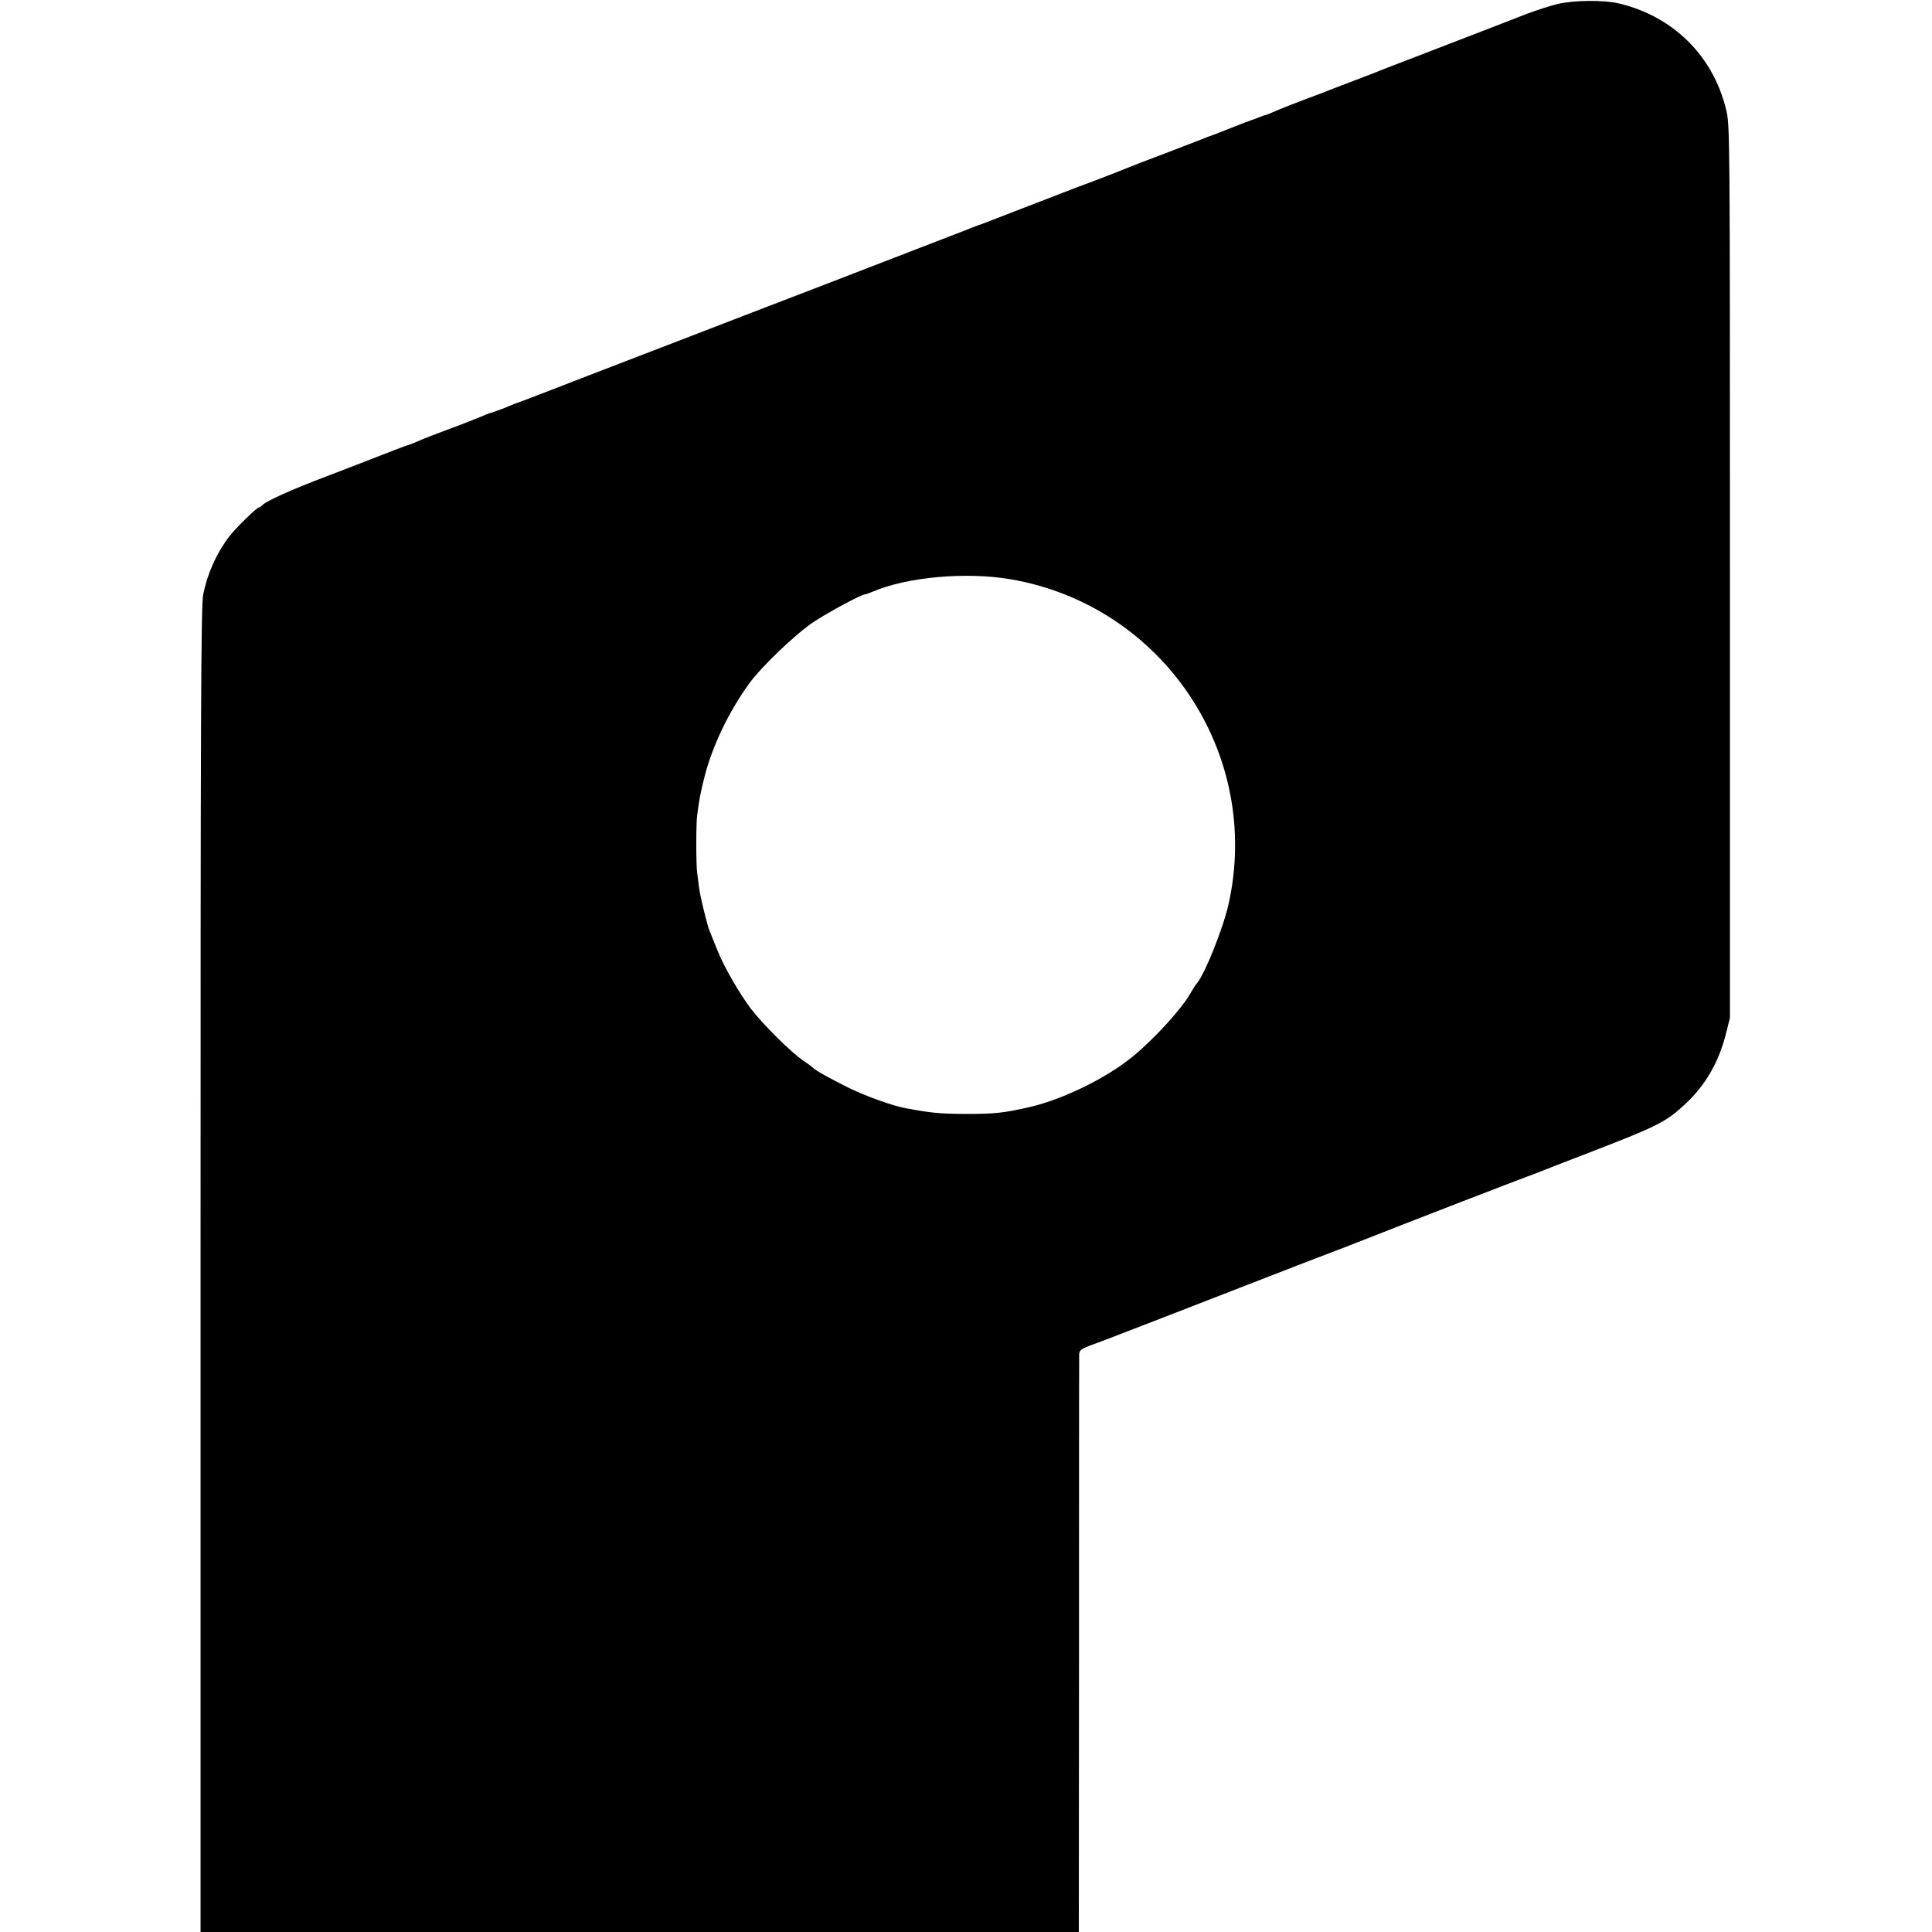
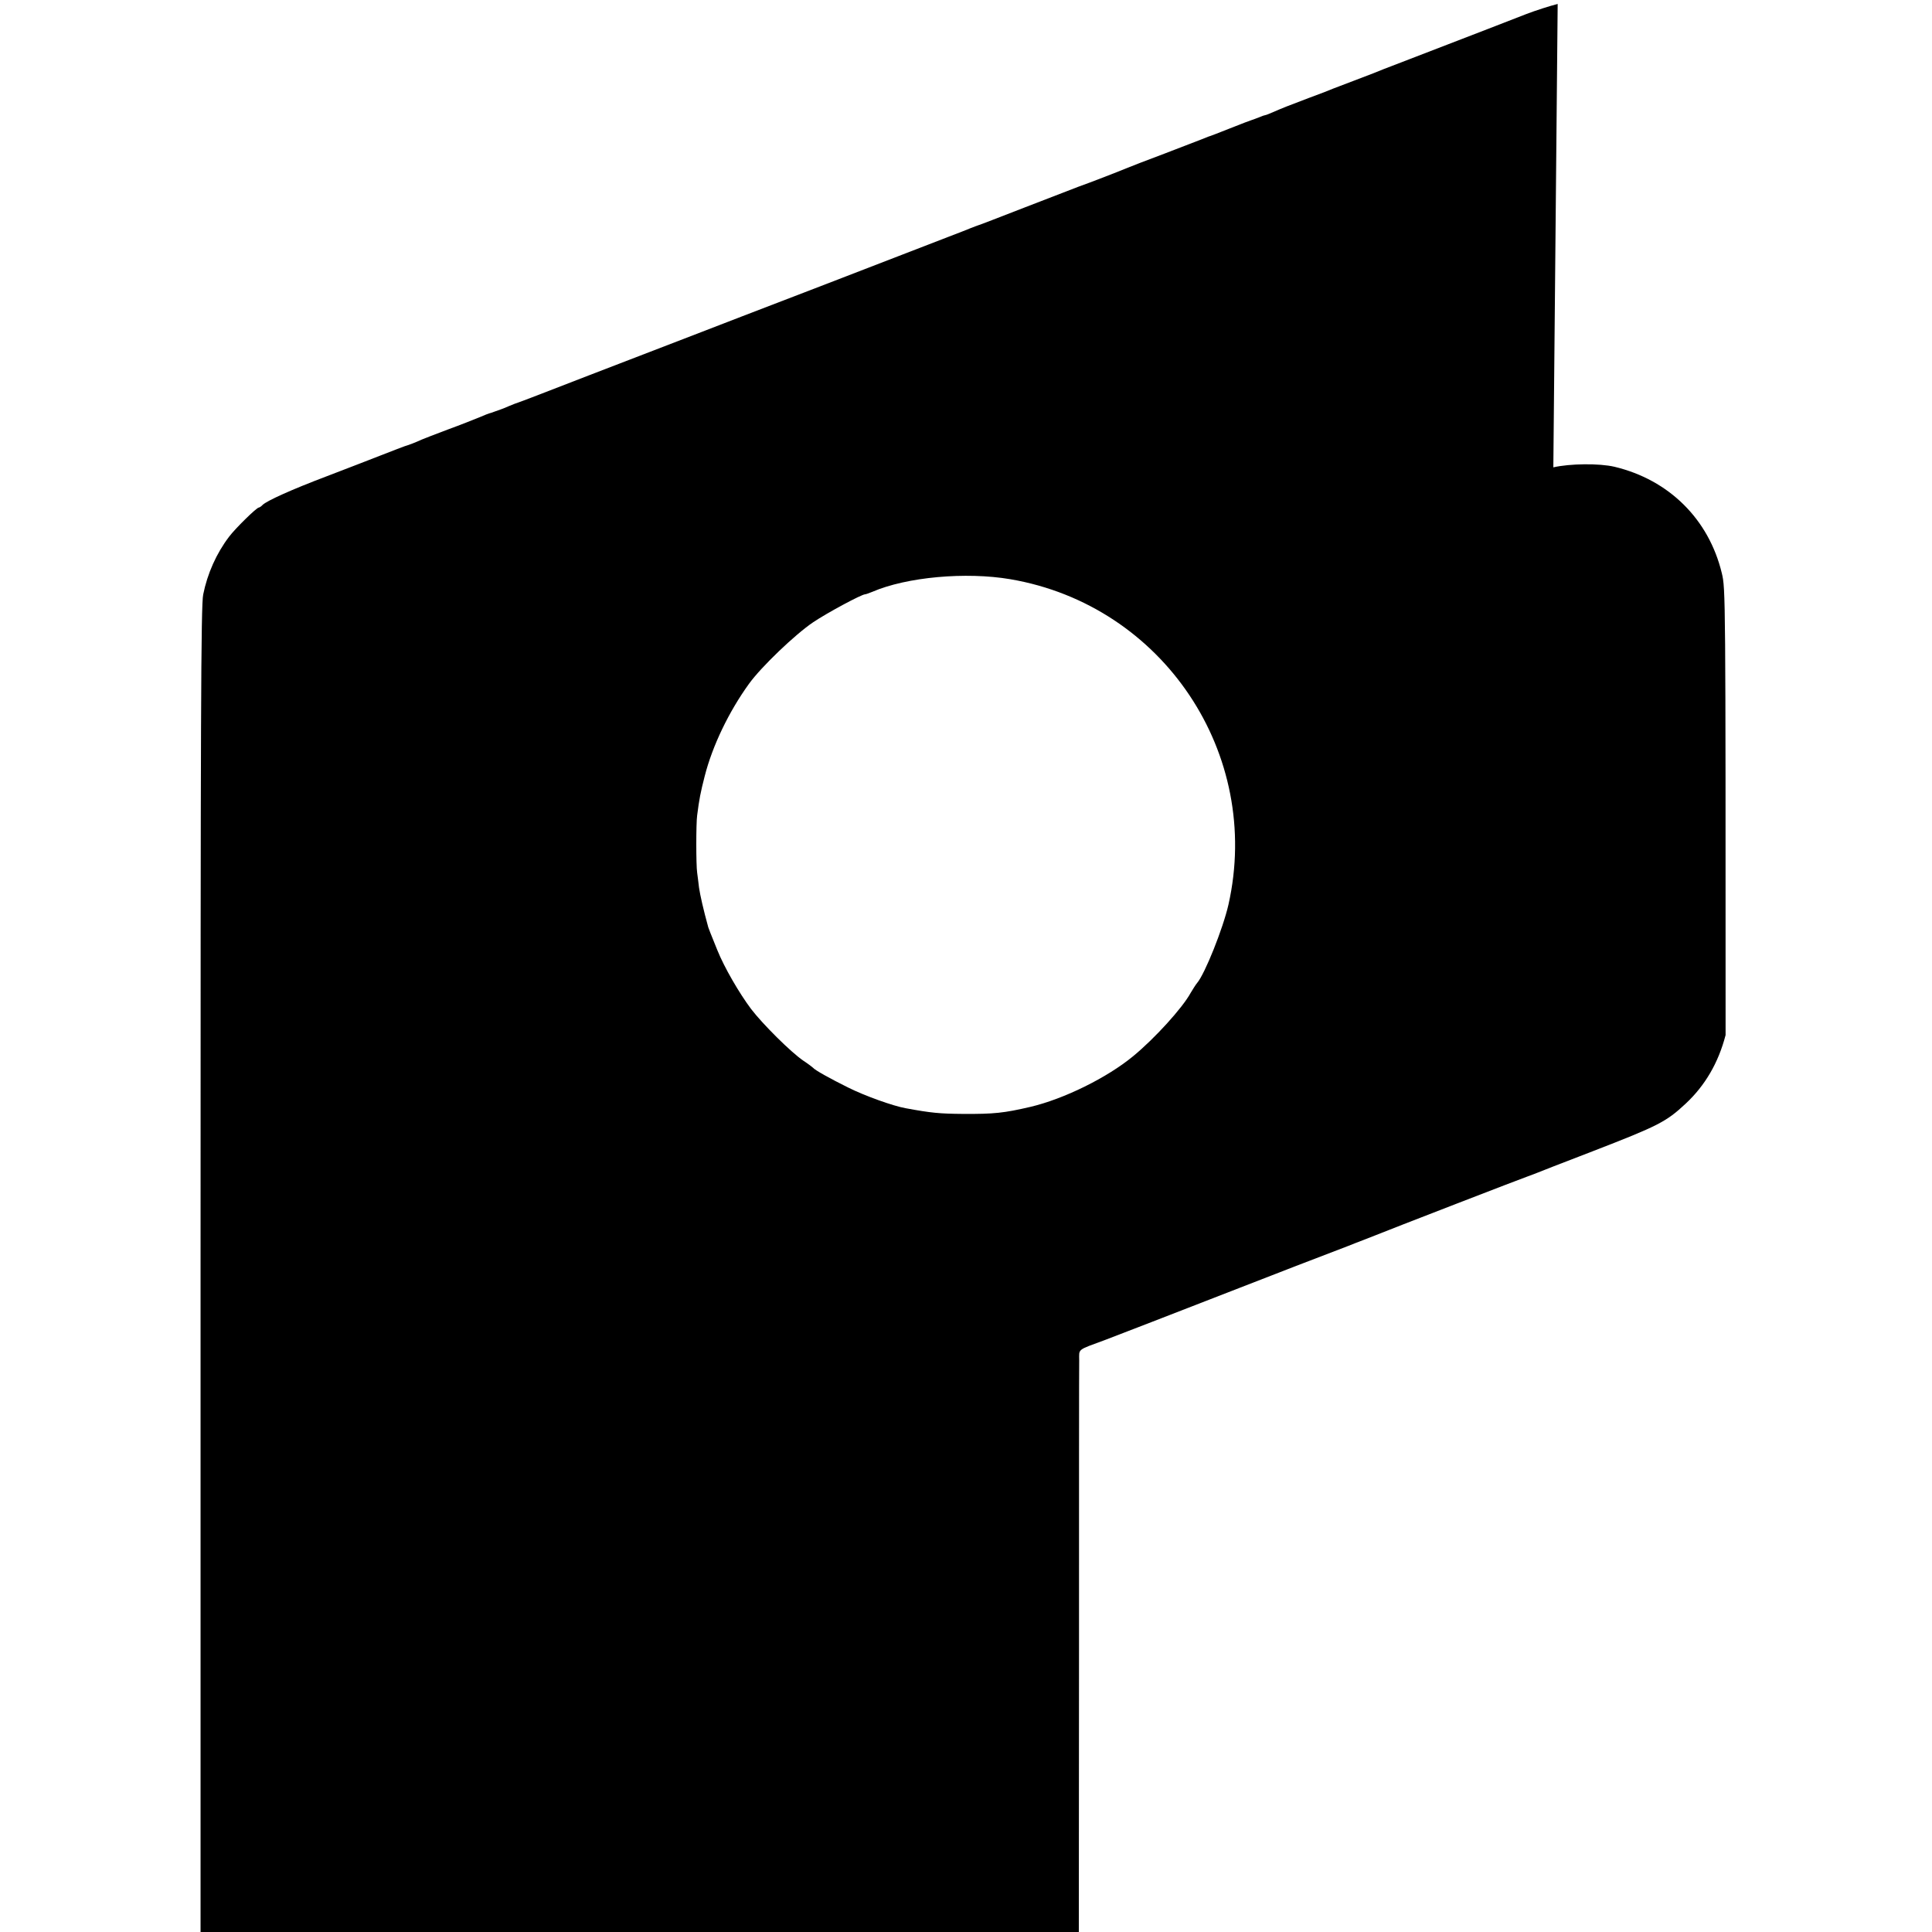
<svg xmlns="http://www.w3.org/2000/svg" version="1.0" width="1024pt" height="1024pt" viewBox="0 0 1024 1024" preserveAspectRatio="xMidYMid meet">
  <g transform="translate(0,1024) scale(0.1,-0.1)" fill="#000000" stroke="none">
-     <path d="M8256 10219 c-44 -11 -118 -35 -165 -53 -79 -31 -273 -106 -616 -238 -159 -61 -164 -63 -195 -76 -14 -5 -63 -24 -110 -42 -47 -18 -94 -36 -105 -40 -11 -5 -69 -28 -130 -50 -119 -45 -131 -50 -187 -74 -20 -9 -38 -16 -41 -16 -3 0 -18 -5 -34 -12 -15 -6 -32 -12 -38 -14 -5 -1 -57 -21 -115 -44 -58 -23 -109 -43 -115 -44 -5 -2 -21 -8 -35 -14 -14 -5 -104 -40 -200 -77 -96 -36 -184 -70 -195 -75 -28 -12 -200 -79 -260 -100 -27 -10 -156 -60 -285 -110 -129 -50 -239 -93 -245 -94 -5 -2 -23 -8 -40 -15 -16 -7 -68 -27 -115 -45 -47 -18 -339 -131 -650 -251 -311 -119 -639 -246 -730 -281 -91 -35 -329 -127 -530 -204 -201 -78 -369 -143 -375 -144 -5 -1 -27 -10 -49 -19 -21 -9 -40 -17 -42 -17 -1 0 -15 -5 -31 -11 -15 -6 -29 -10 -30 -10 -2 0 -24 -9 -50 -20 -27 -11 -102 -41 -168 -65 -66 -25 -129 -49 -140 -54 -27 -13 -78 -32 -90 -35 -5 -2 -62 -23 -125 -48 -63 -25 -194 -75 -290 -112 -185 -70 -315 -129 -338 -151 -7 -8 -17 -14 -20 -14 -12 0 -126 -112 -158 -155 -67 -88 -115 -196 -137 -306 -12 -55 -14 -653 -14 -3578 l0 -3511 2328 0 2327 0 1 1487 c0 819 0 1513 1 1543 0 63 -14 52 140 109 69 26 355 137 710 275 189 74 418 162 570 220 19 8 64 25 100 39 160 64 846 329 855 331 6 2 21 8 35 13 14 6 155 61 314 122 346 134 387 155 490 251 103 96 174 217 212 364 l23 91 0 2365 c0 2336 0 2366 -20 2448 -69 286 -280 495 -569 564 -81 19 -237 17 -324 -3z m-2901 -3049 c809 -138 1336 -925 1156 -1725 -29 -127 -125 -367 -166 -415 -7 -8 -22 -32 -34 -52 -44 -81 -192 -243 -305 -336 -138 -114 -367 -227 -546 -269 -138 -32 -191 -38 -355 -37 -124 1 -169 5 -304 30 -68 12 -218 66 -306 110 -97 48 -177 93 -185 104 -3 3 -26 21 -52 38 -65 44 -215 193 -277 274 -63 84 -142 220 -179 312 -38 94 -44 109 -48 121 -26 94 -43 170 -49 210 -3 28 -8 64 -10 80 -6 40 -6 261 0 303 11 87 18 122 40 208 41 161 128 342 235 490 65 90 245 262 340 326 76 51 257 148 275 148 4 0 21 6 38 13 183 79 497 107 732 67z" />
+     <path d="M8256 10219 c-44 -11 -118 -35 -165 -53 -79 -31 -273 -106 -616 -238 -159 -61 -164 -63 -195 -76 -14 -5 -63 -24 -110 -42 -47 -18 -94 -36 -105 -40 -11 -5 -69 -28 -130 -50 -119 -45 -131 -50 -187 -74 -20 -9 -38 -16 -41 -16 -3 0 -18 -5 -34 -12 -15 -6 -32 -12 -38 -14 -5 -1 -57 -21 -115 -44 -58 -23 -109 -43 -115 -44 -5 -2 -21 -8 -35 -14 -14 -5 -104 -40 -200 -77 -96 -36 -184 -70 -195 -75 -28 -12 -200 -79 -260 -100 -27 -10 -156 -60 -285 -110 -129 -50 -239 -93 -245 -94 -5 -2 -23 -8 -40 -15 -16 -7 -68 -27 -115 -45 -47 -18 -339 -131 -650 -251 -311 -119 -639 -246 -730 -281 -91 -35 -329 -127 -530 -204 -201 -78 -369 -143 -375 -144 -5 -1 -27 -10 -49 -19 -21 -9 -40 -17 -42 -17 -1 0 -15 -5 -31 -11 -15 -6 -29 -10 -30 -10 -2 0 -24 -9 -50 -20 -27 -11 -102 -41 -168 -65 -66 -25 -129 -49 -140 -54 -27 -13 -78 -32 -90 -35 -5 -2 -62 -23 -125 -48 -63 -25 -194 -75 -290 -112 -185 -70 -315 -129 -338 -151 -7 -8 -17 -14 -20 -14 -12 0 -126 -112 -158 -155 -67 -88 -115 -196 -137 -306 -12 -55 -14 -653 -14 -3578 l0 -3511 2328 0 2327 0 1 1487 c0 819 0 1513 1 1543 0 63 -14 52 140 109 69 26 355 137 710 275 189 74 418 162 570 220 19 8 64 25 100 39 160 64 846 329 855 331 6 2 21 8 35 13 14 6 155 61 314 122 346 134 387 155 490 251 103 96 174 217 212 364 c0 2336 0 2366 -20 2448 -69 286 -280 495 -569 564 -81 19 -237 17 -324 -3z m-2901 -3049 c809 -138 1336 -925 1156 -1725 -29 -127 -125 -367 -166 -415 -7 -8 -22 -32 -34 -52 -44 -81 -192 -243 -305 -336 -138 -114 -367 -227 -546 -269 -138 -32 -191 -38 -355 -37 -124 1 -169 5 -304 30 -68 12 -218 66 -306 110 -97 48 -177 93 -185 104 -3 3 -26 21 -52 38 -65 44 -215 193 -277 274 -63 84 -142 220 -179 312 -38 94 -44 109 -48 121 -26 94 -43 170 -49 210 -3 28 -8 64 -10 80 -6 40 -6 261 0 303 11 87 18 122 40 208 41 161 128 342 235 490 65 90 245 262 340 326 76 51 257 148 275 148 4 0 21 6 38 13 183 79 497 107 732 67z" />
  </g>
</svg>